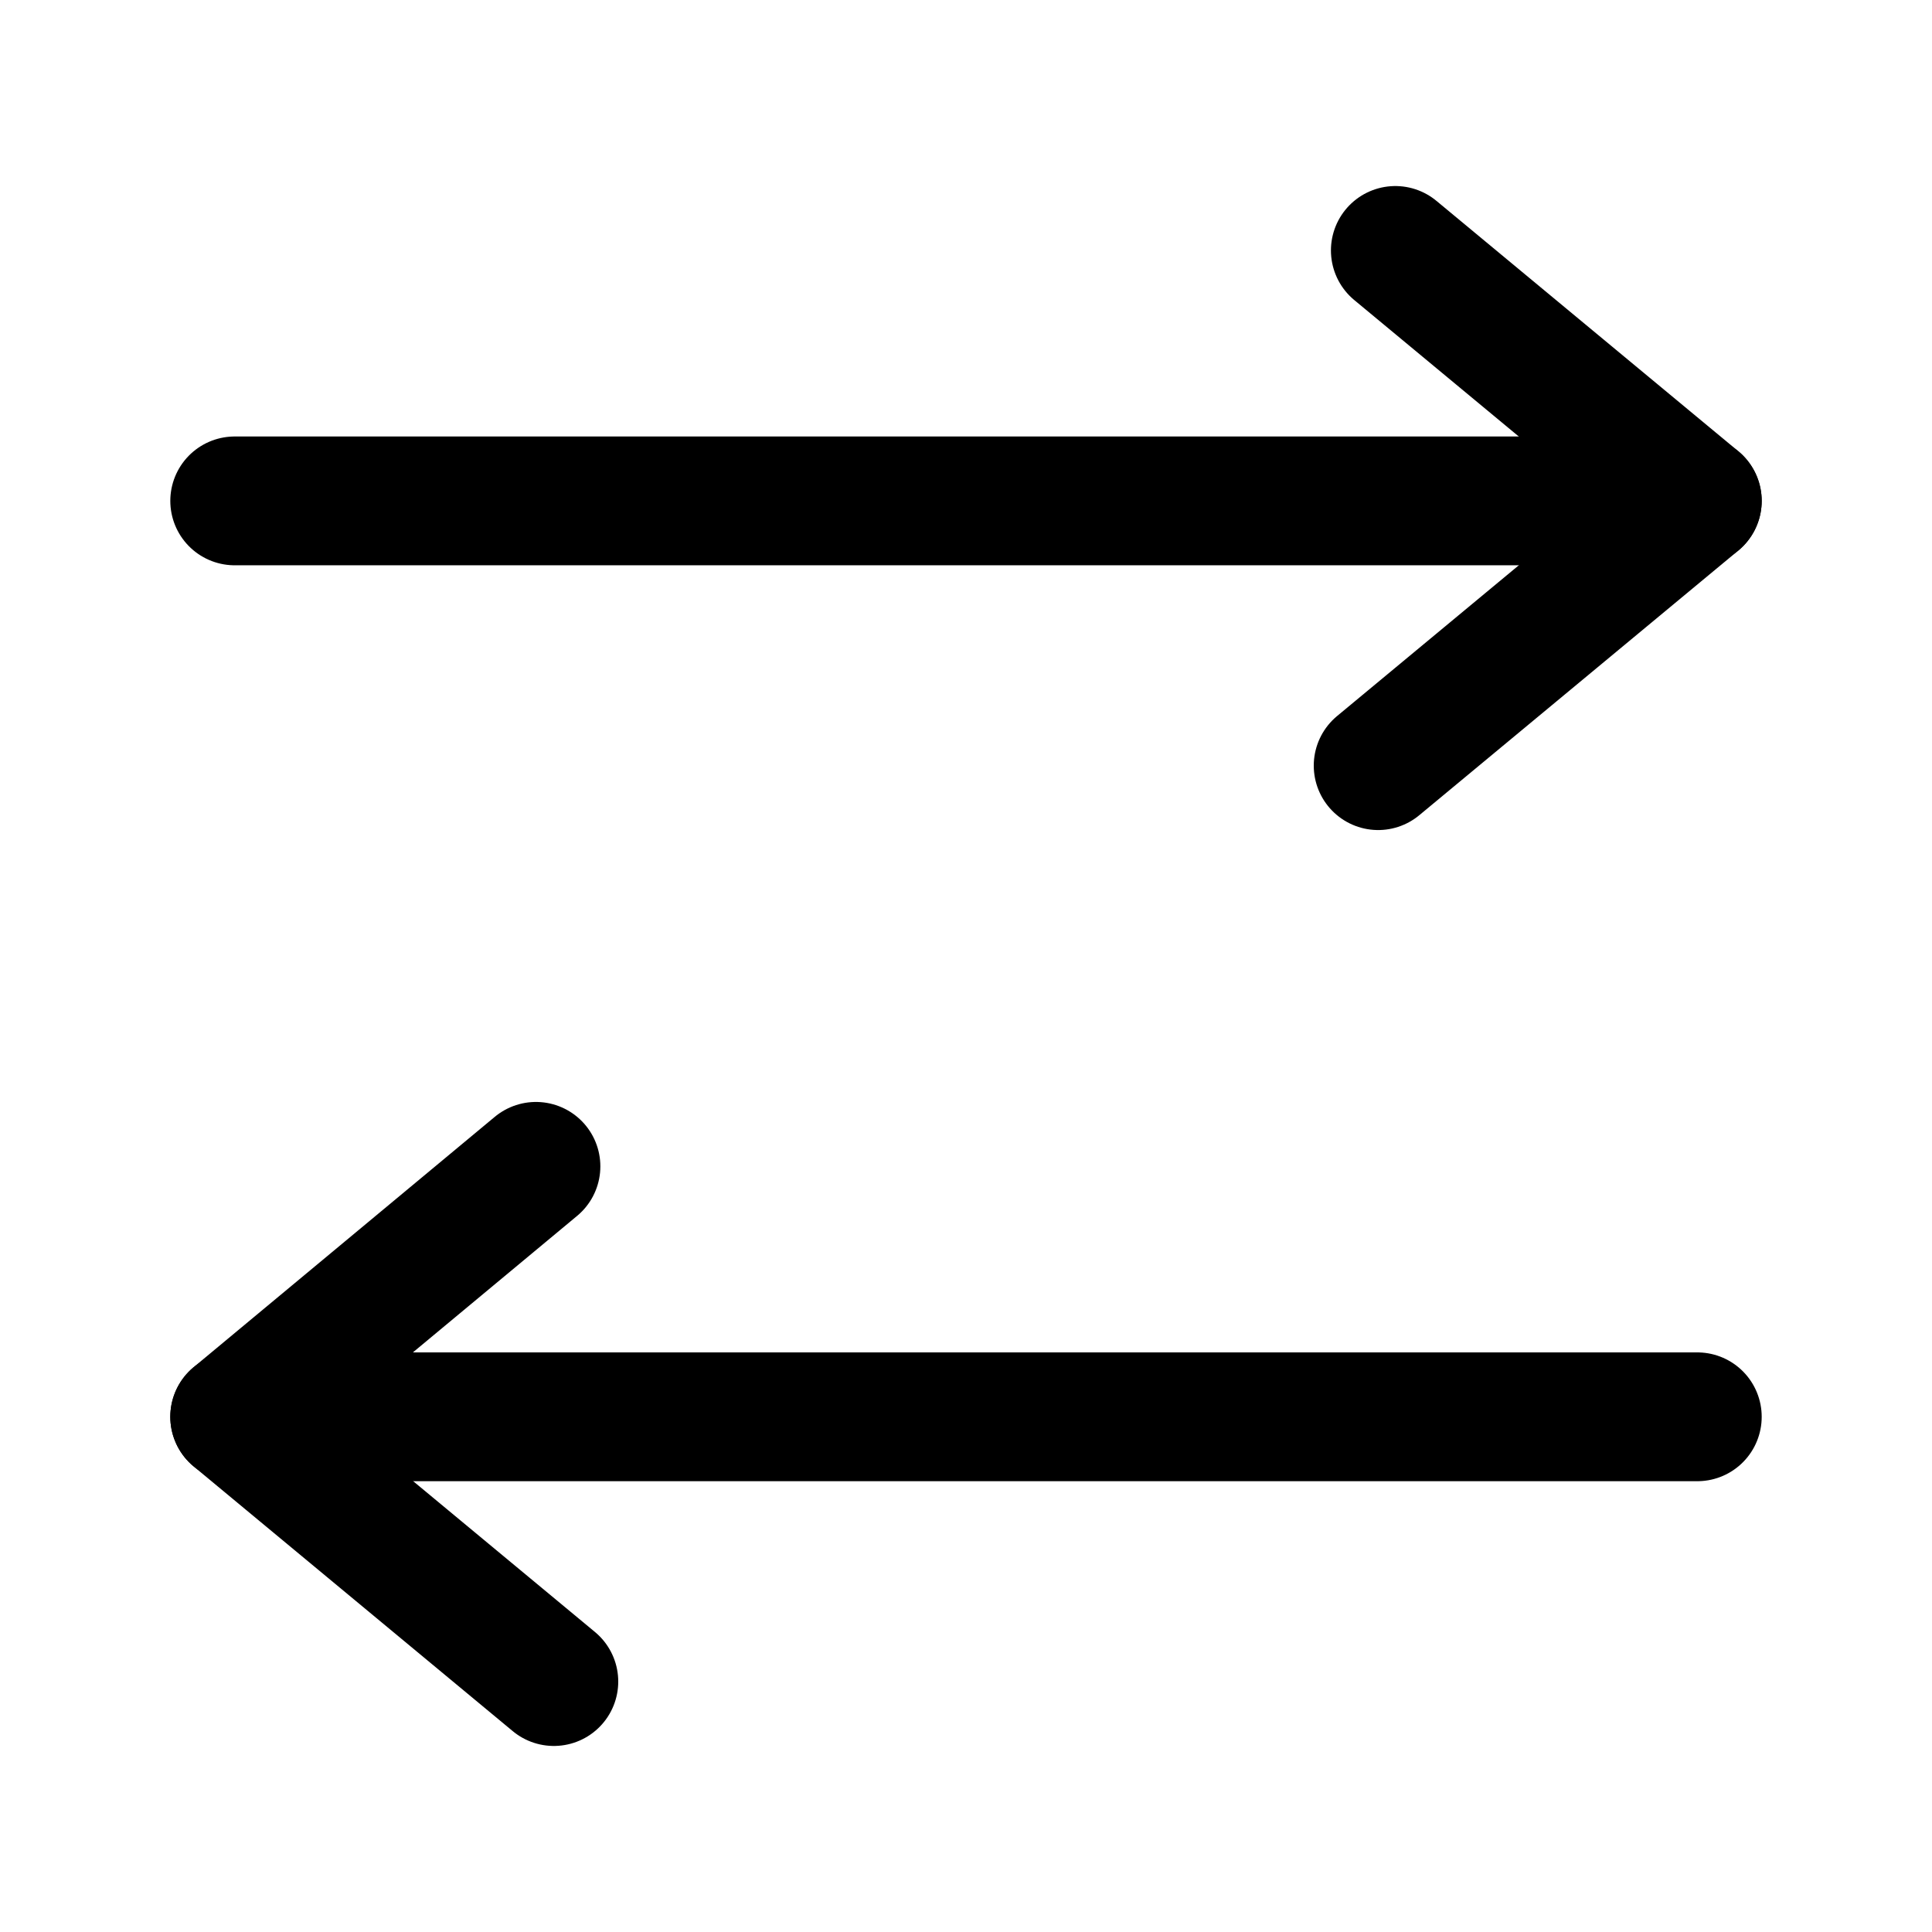
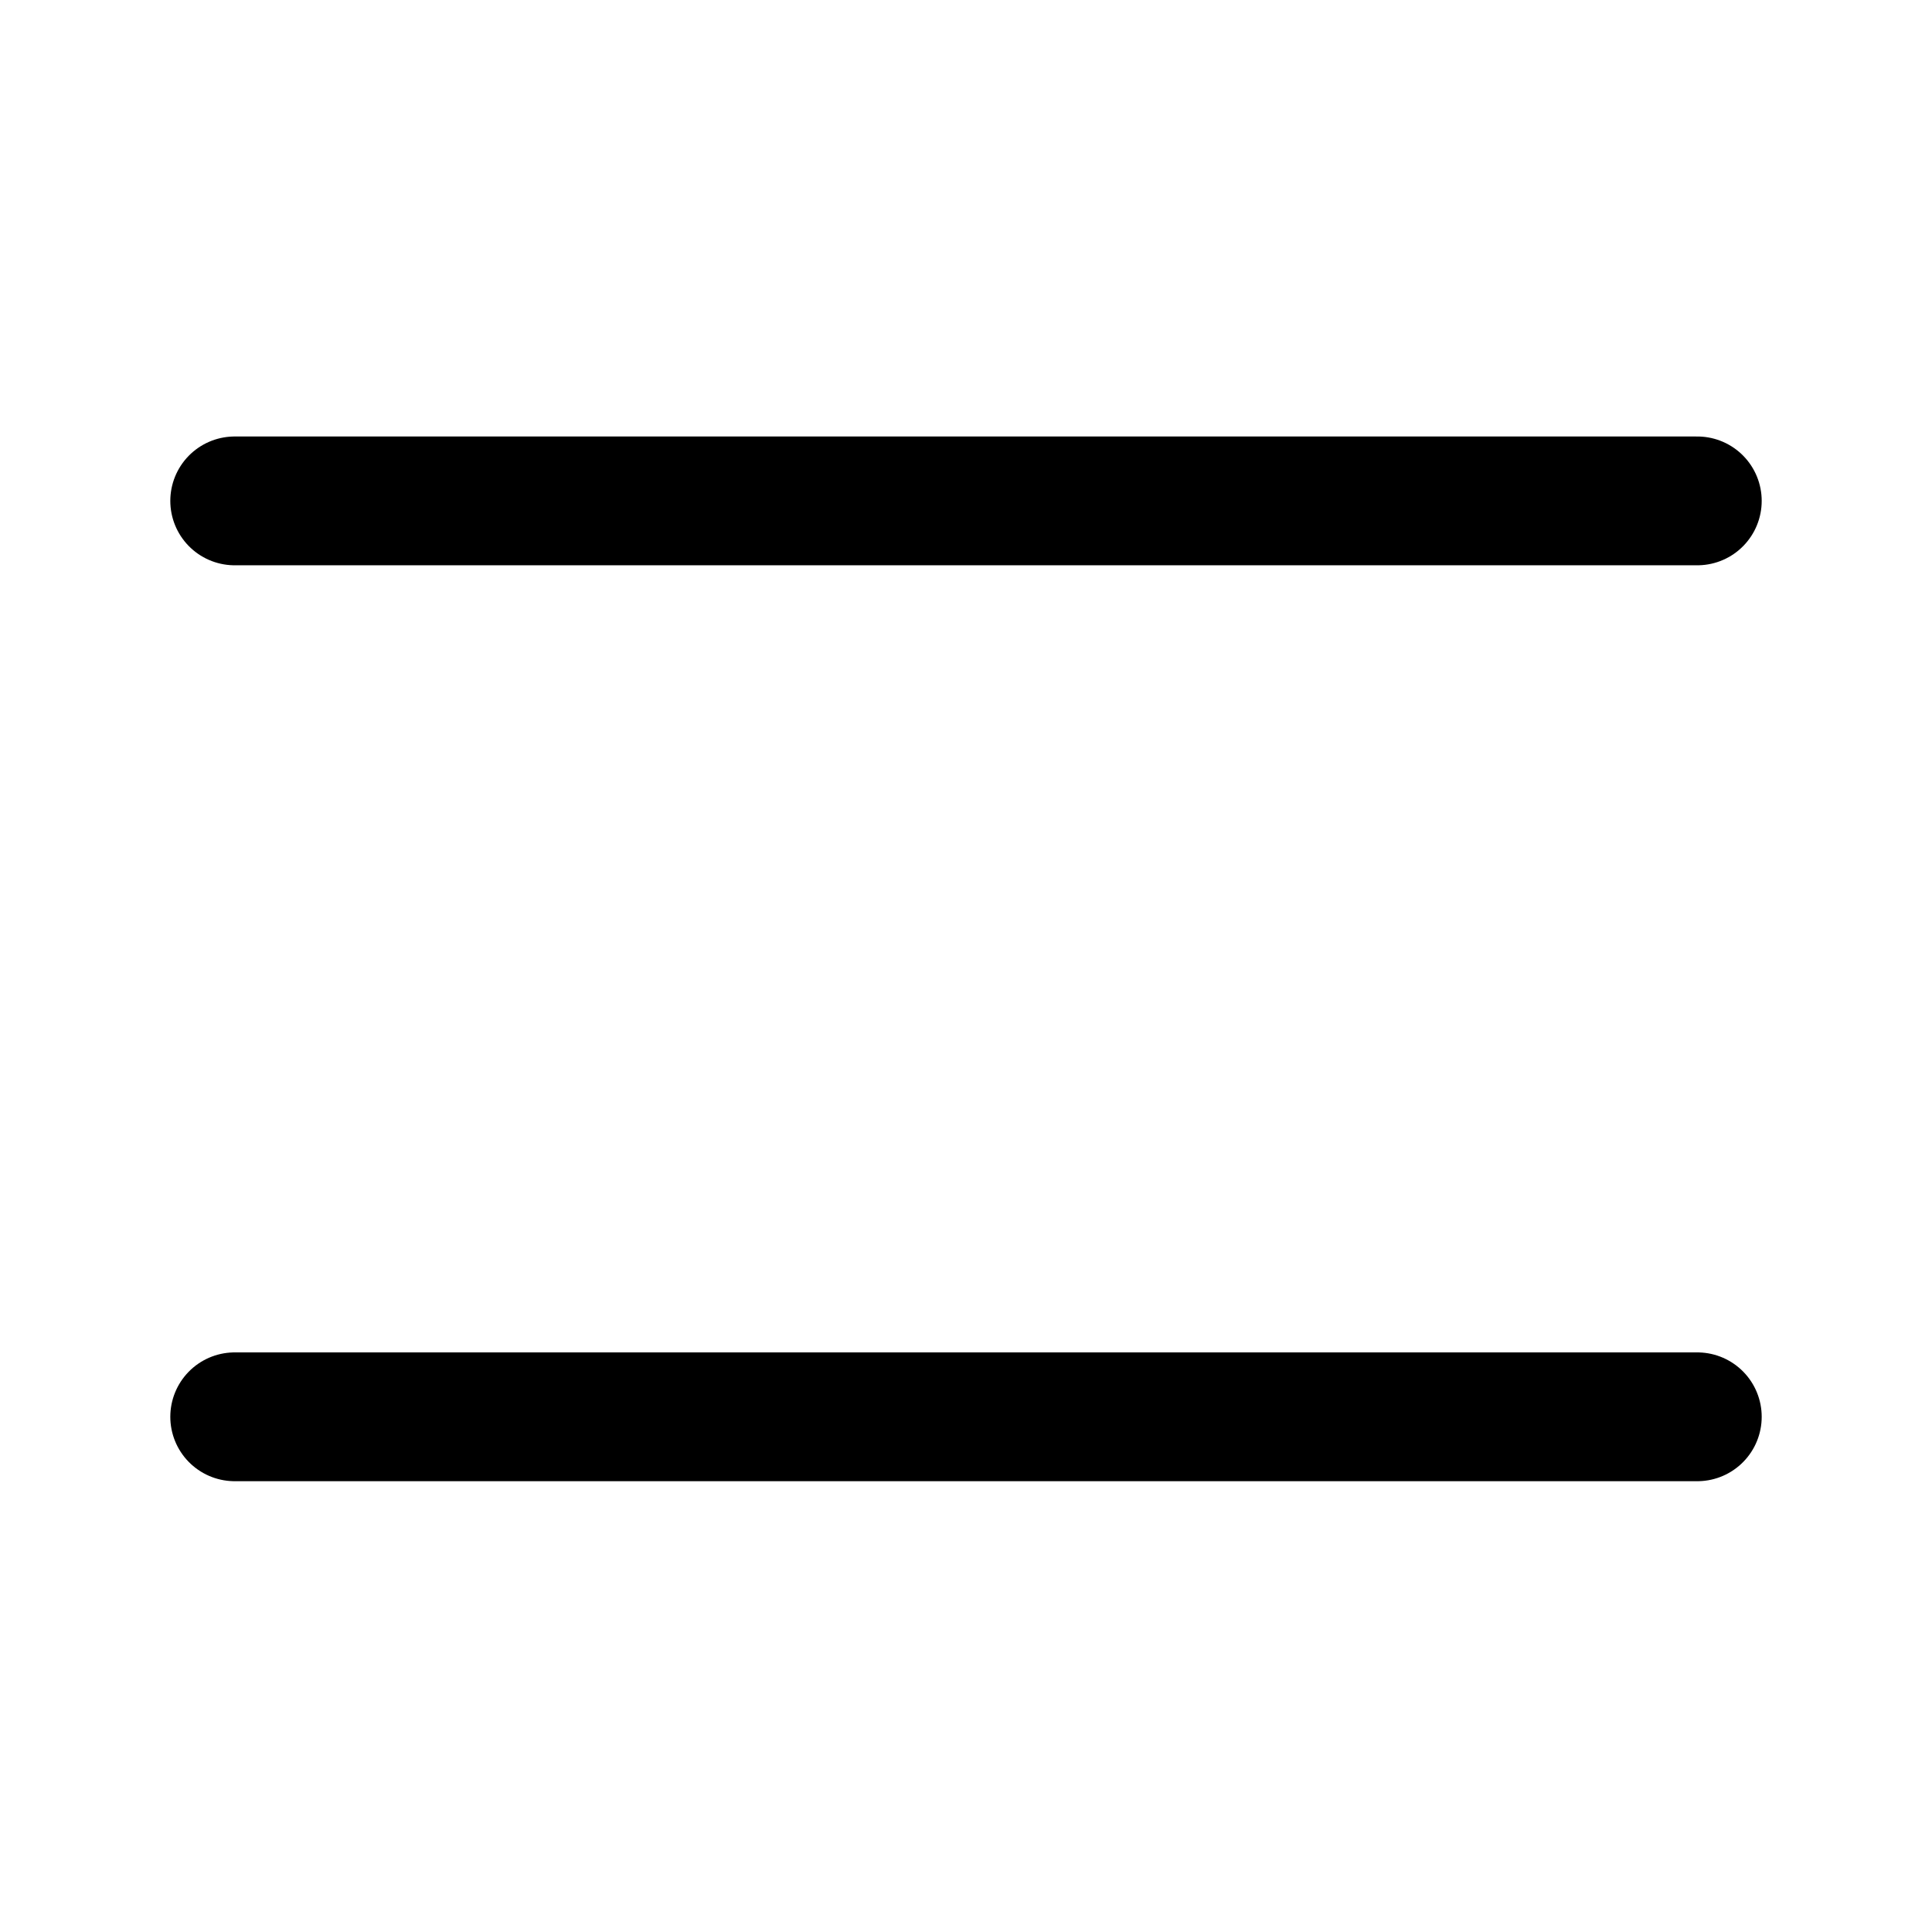
<svg xmlns="http://www.w3.org/2000/svg" viewBox="0 0 27 27">
  <defs>
    <style>.cls-1{fill:none;stroke:#000;stroke-linecap:round;stroke-linejoin:round;stroke-width:1.8px;}</style>
  </defs>
  <g id="Layer_2" data-name="Layer 2">
    <line class="cls-1" x1="3.28" y1="7" x2="23.72" y2="7" />
-     <polyline class="cls-1" points="19.5 3.5 23.72 7 19.26 10.7" />
    <line class="cls-1" x1="23.72" y1="19.8" x2="3.28" y2="19.8" />
-     <polyline class="cls-1" points="7.49 16.3 3.28 19.8 7.74 23.5" />
  </g>
</svg>